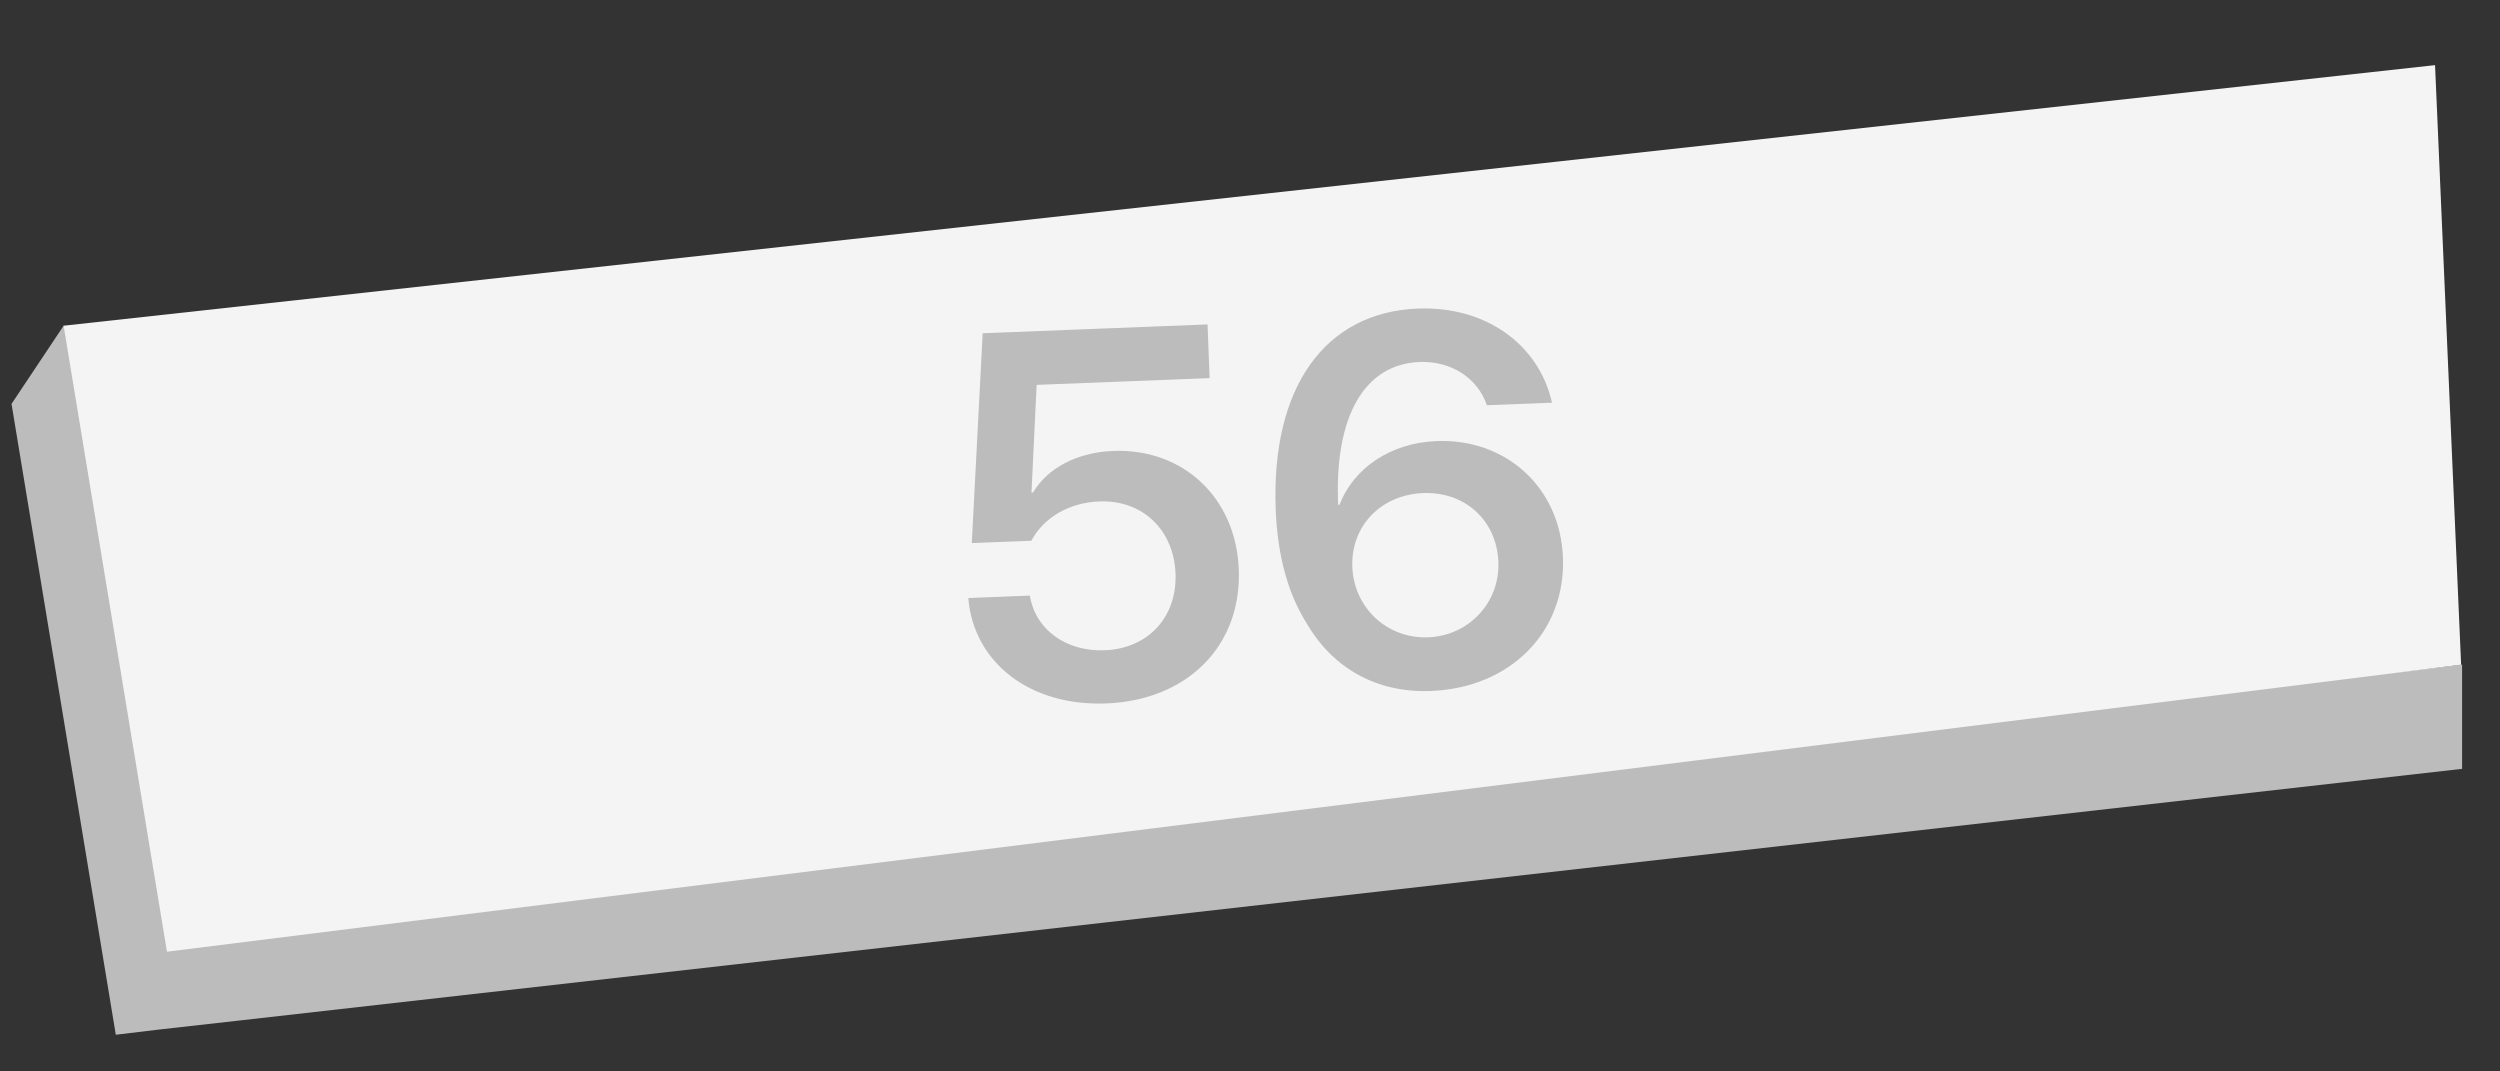
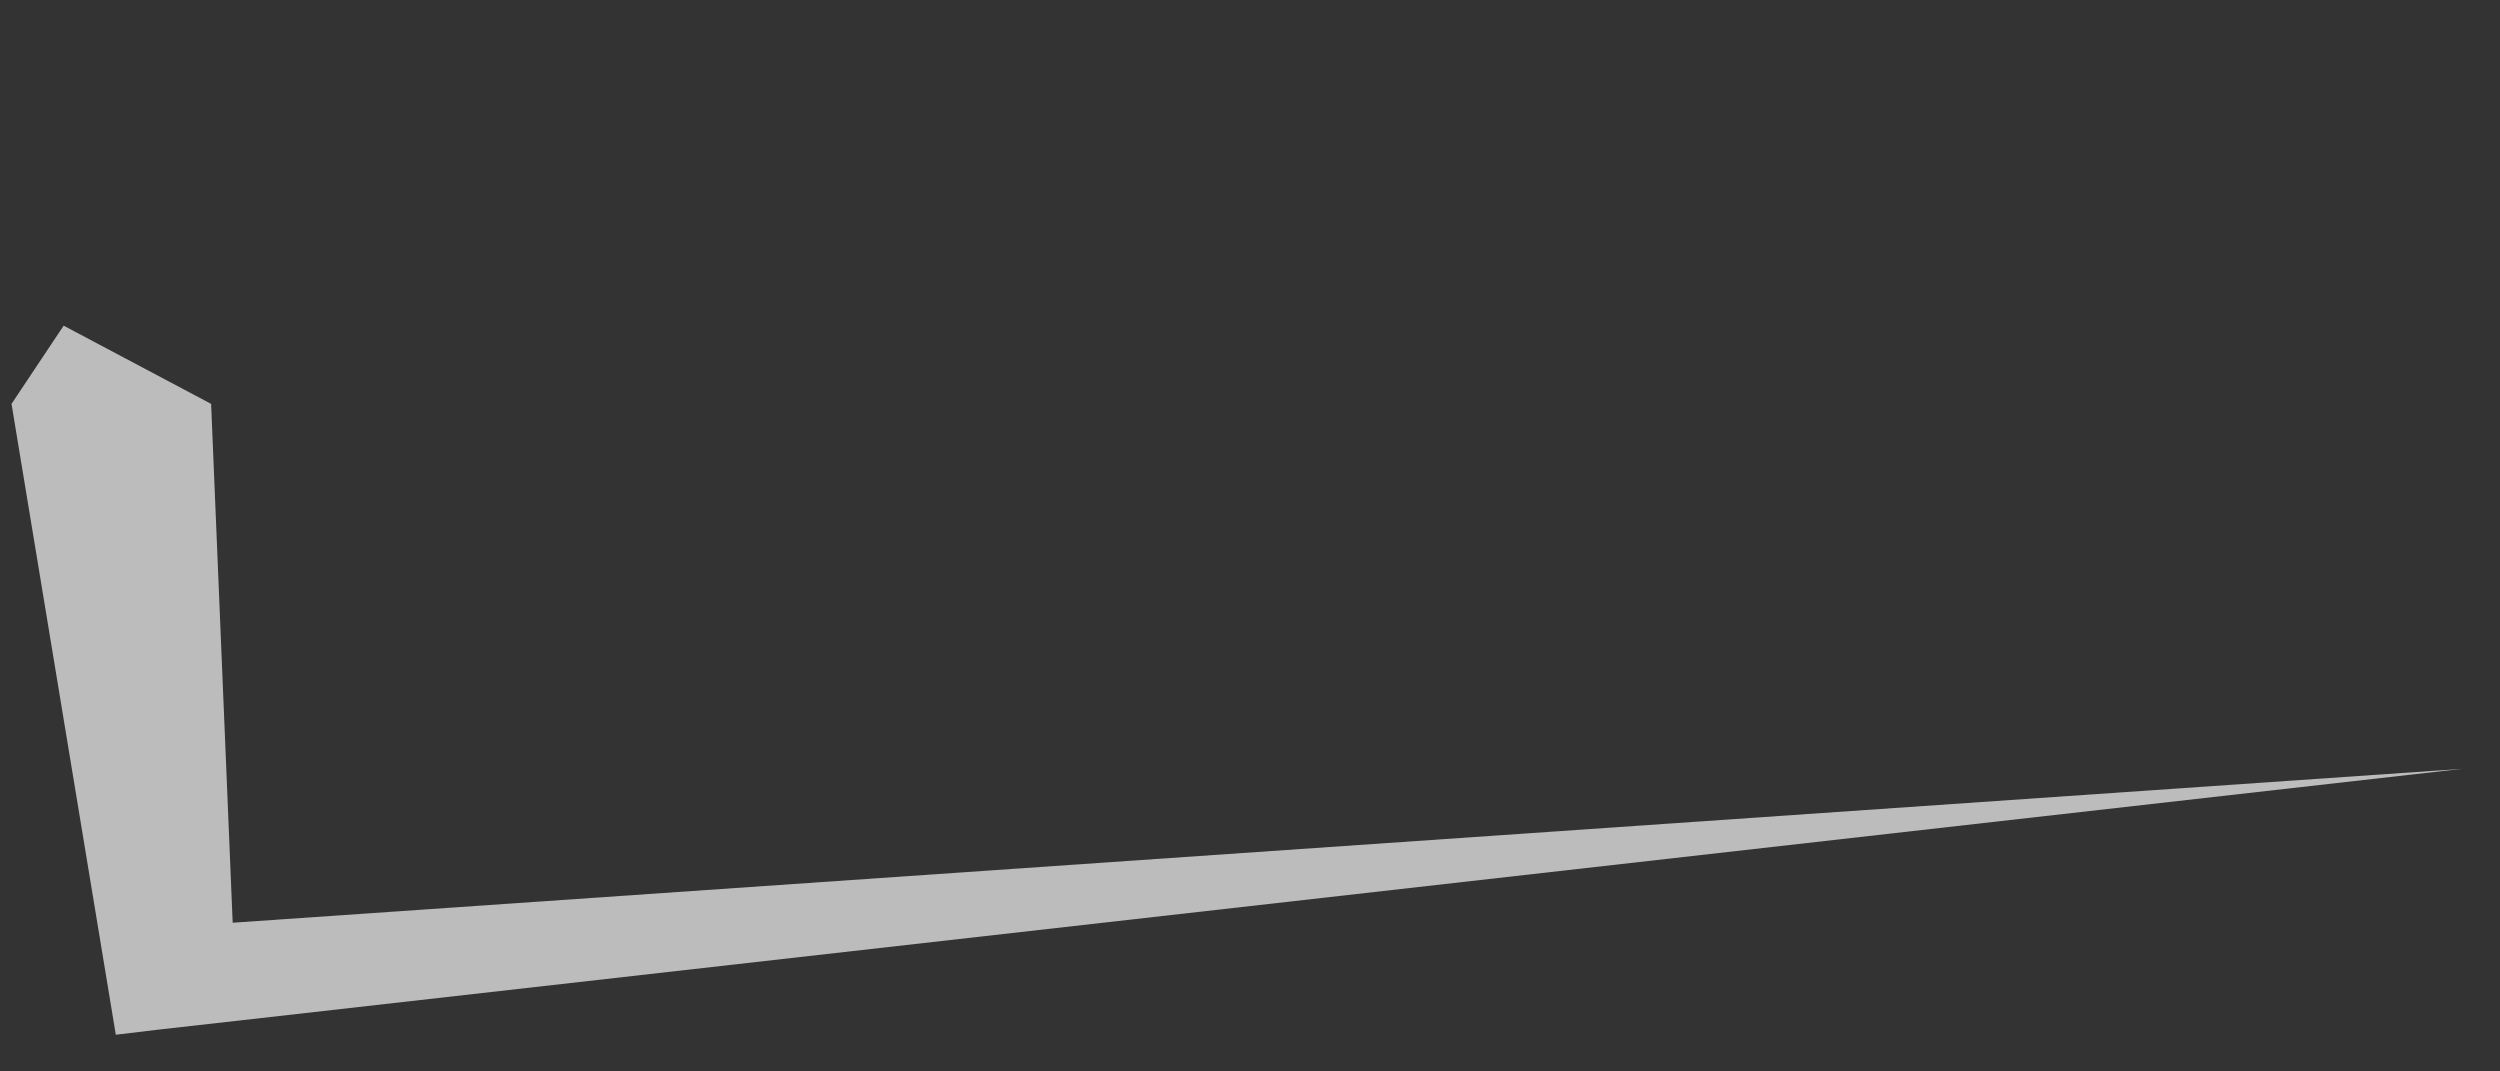
<svg xmlns="http://www.w3.org/2000/svg" width="56" height="24" viewBox="0 0 56 24" fill="none">
  <rect x="0" y="0" width="56" height="24" fill="#333333" stroke="none" />
-   <path d="M5.212 20.669L4.729 9.047L1.426 7.295L0.258 9.047L2.594 23.178L3.561 23.062L5.304 22.866L55.151 17.222V14.886L5.212 20.669Z" fill="#BCBCBC" />
-   <path d="M54.545 1.459L55.129 14.889L3.74 21.318L1.425 7.296L54.545 1.459Z" fill="#F4F4F4" />
-   <path d="M24.779 15.757C23.081 15.824 21.81 14.852 21.69 13.396L23.069 13.341C23.19 14.101 23.878 14.6 24.744 14.566C25.724 14.527 26.369 13.817 26.332 12.849C26.293 11.863 25.588 11.194 24.625 11.232C23.952 11.258 23.383 11.588 23.101 12.113L21.768 12.165L22.012 7.465L27.049 7.267L27.096 8.47L23.221 8.621L23.105 11.034L23.139 11.033C23.46 10.49 24.119 10.133 24.934 10.101C26.507 10.04 27.686 11.152 27.749 12.753C27.816 14.463 26.602 15.686 24.779 15.757ZM32.05 15.478C30.854 15.525 29.857 14.982 29.262 13.95C28.849 13.292 28.616 12.44 28.576 11.419C28.468 8.679 29.675 6.993 31.761 6.912C33.265 6.853 34.468 7.702 34.765 9.02L33.307 9.077C33.094 8.463 32.503 8.081 31.796 8.109C30.565 8.157 29.886 9.325 29.975 11.308L30.004 11.307C30.32 10.489 31.142 9.921 32.179 9.88C33.741 9.819 34.948 10.925 35.01 12.486C35.075 14.156 33.834 15.409 32.05 15.478ZM31.992 14.276C32.904 14.241 33.599 13.494 33.564 12.588C33.528 11.659 32.817 11.008 31.877 11.045C30.931 11.082 30.257 11.787 30.292 12.699C30.328 13.617 31.075 14.312 31.992 14.276Z" fill="#BCBCBC" />
+   <path d="M5.212 20.669L4.729 9.047L1.426 7.295L0.258 9.047L2.594 23.178L3.561 23.062L5.304 22.866L55.151 17.222L5.212 20.669Z" fill="#BCBCBC" />
</svg>